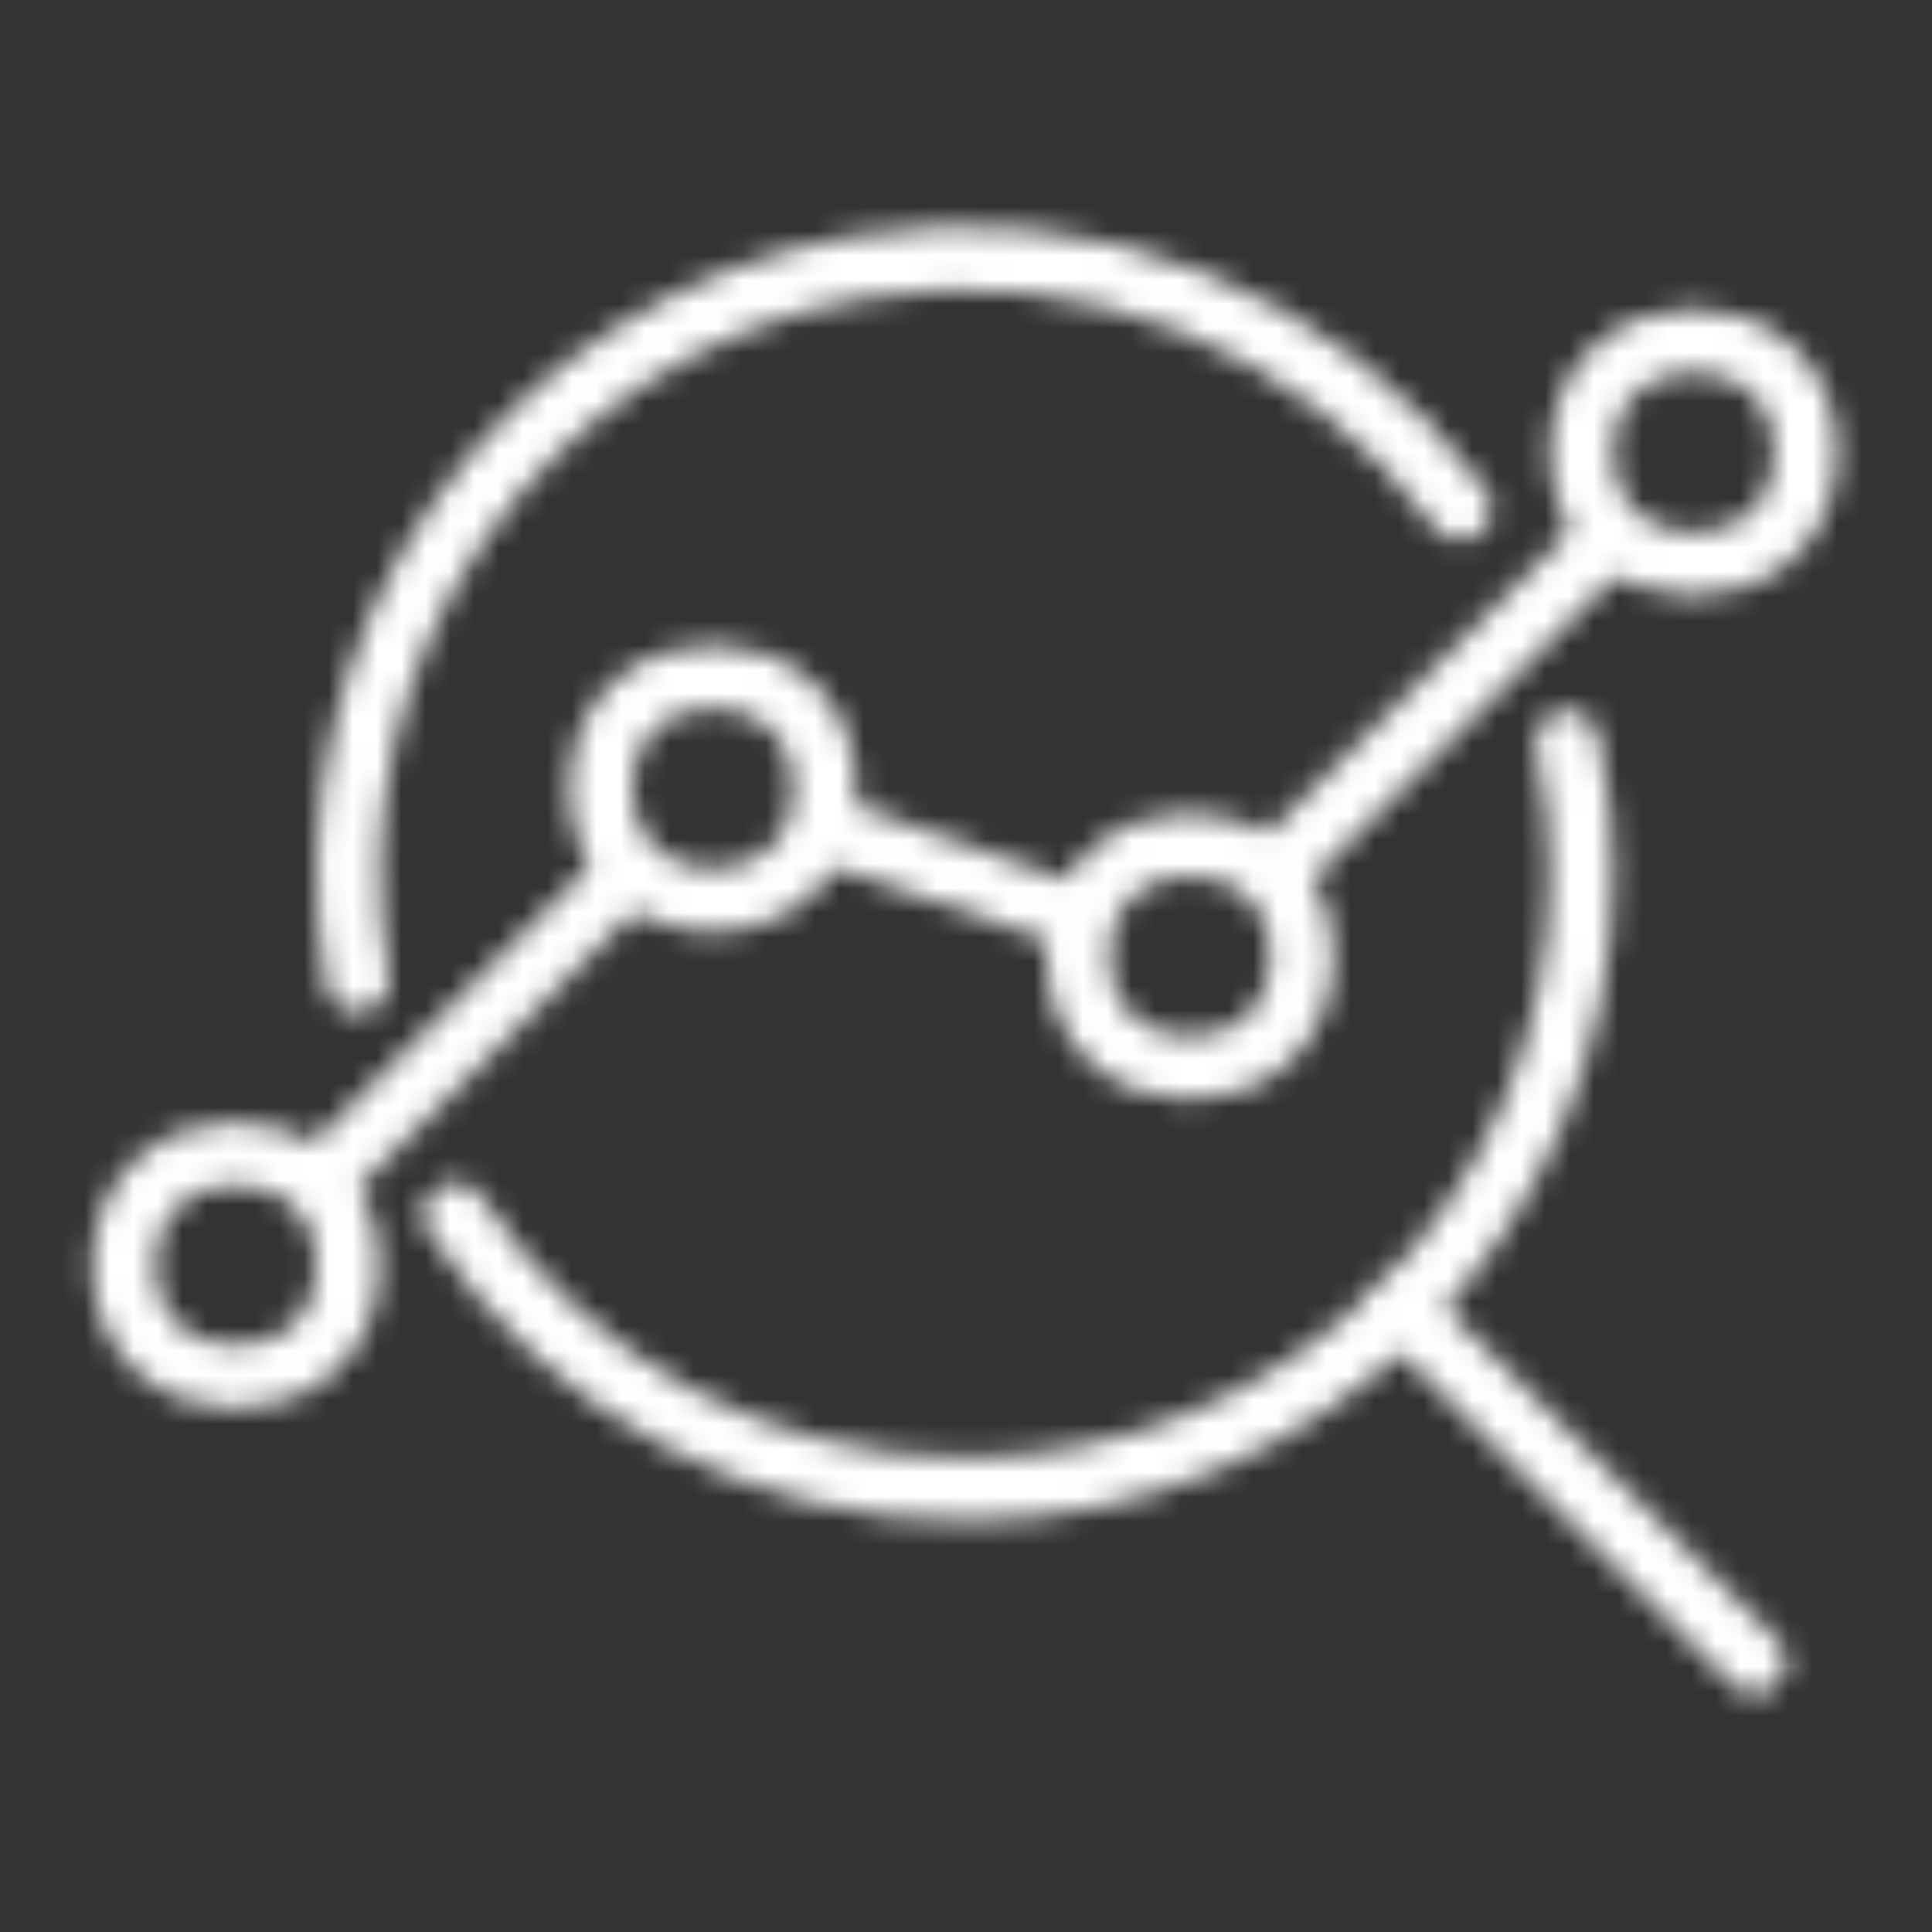
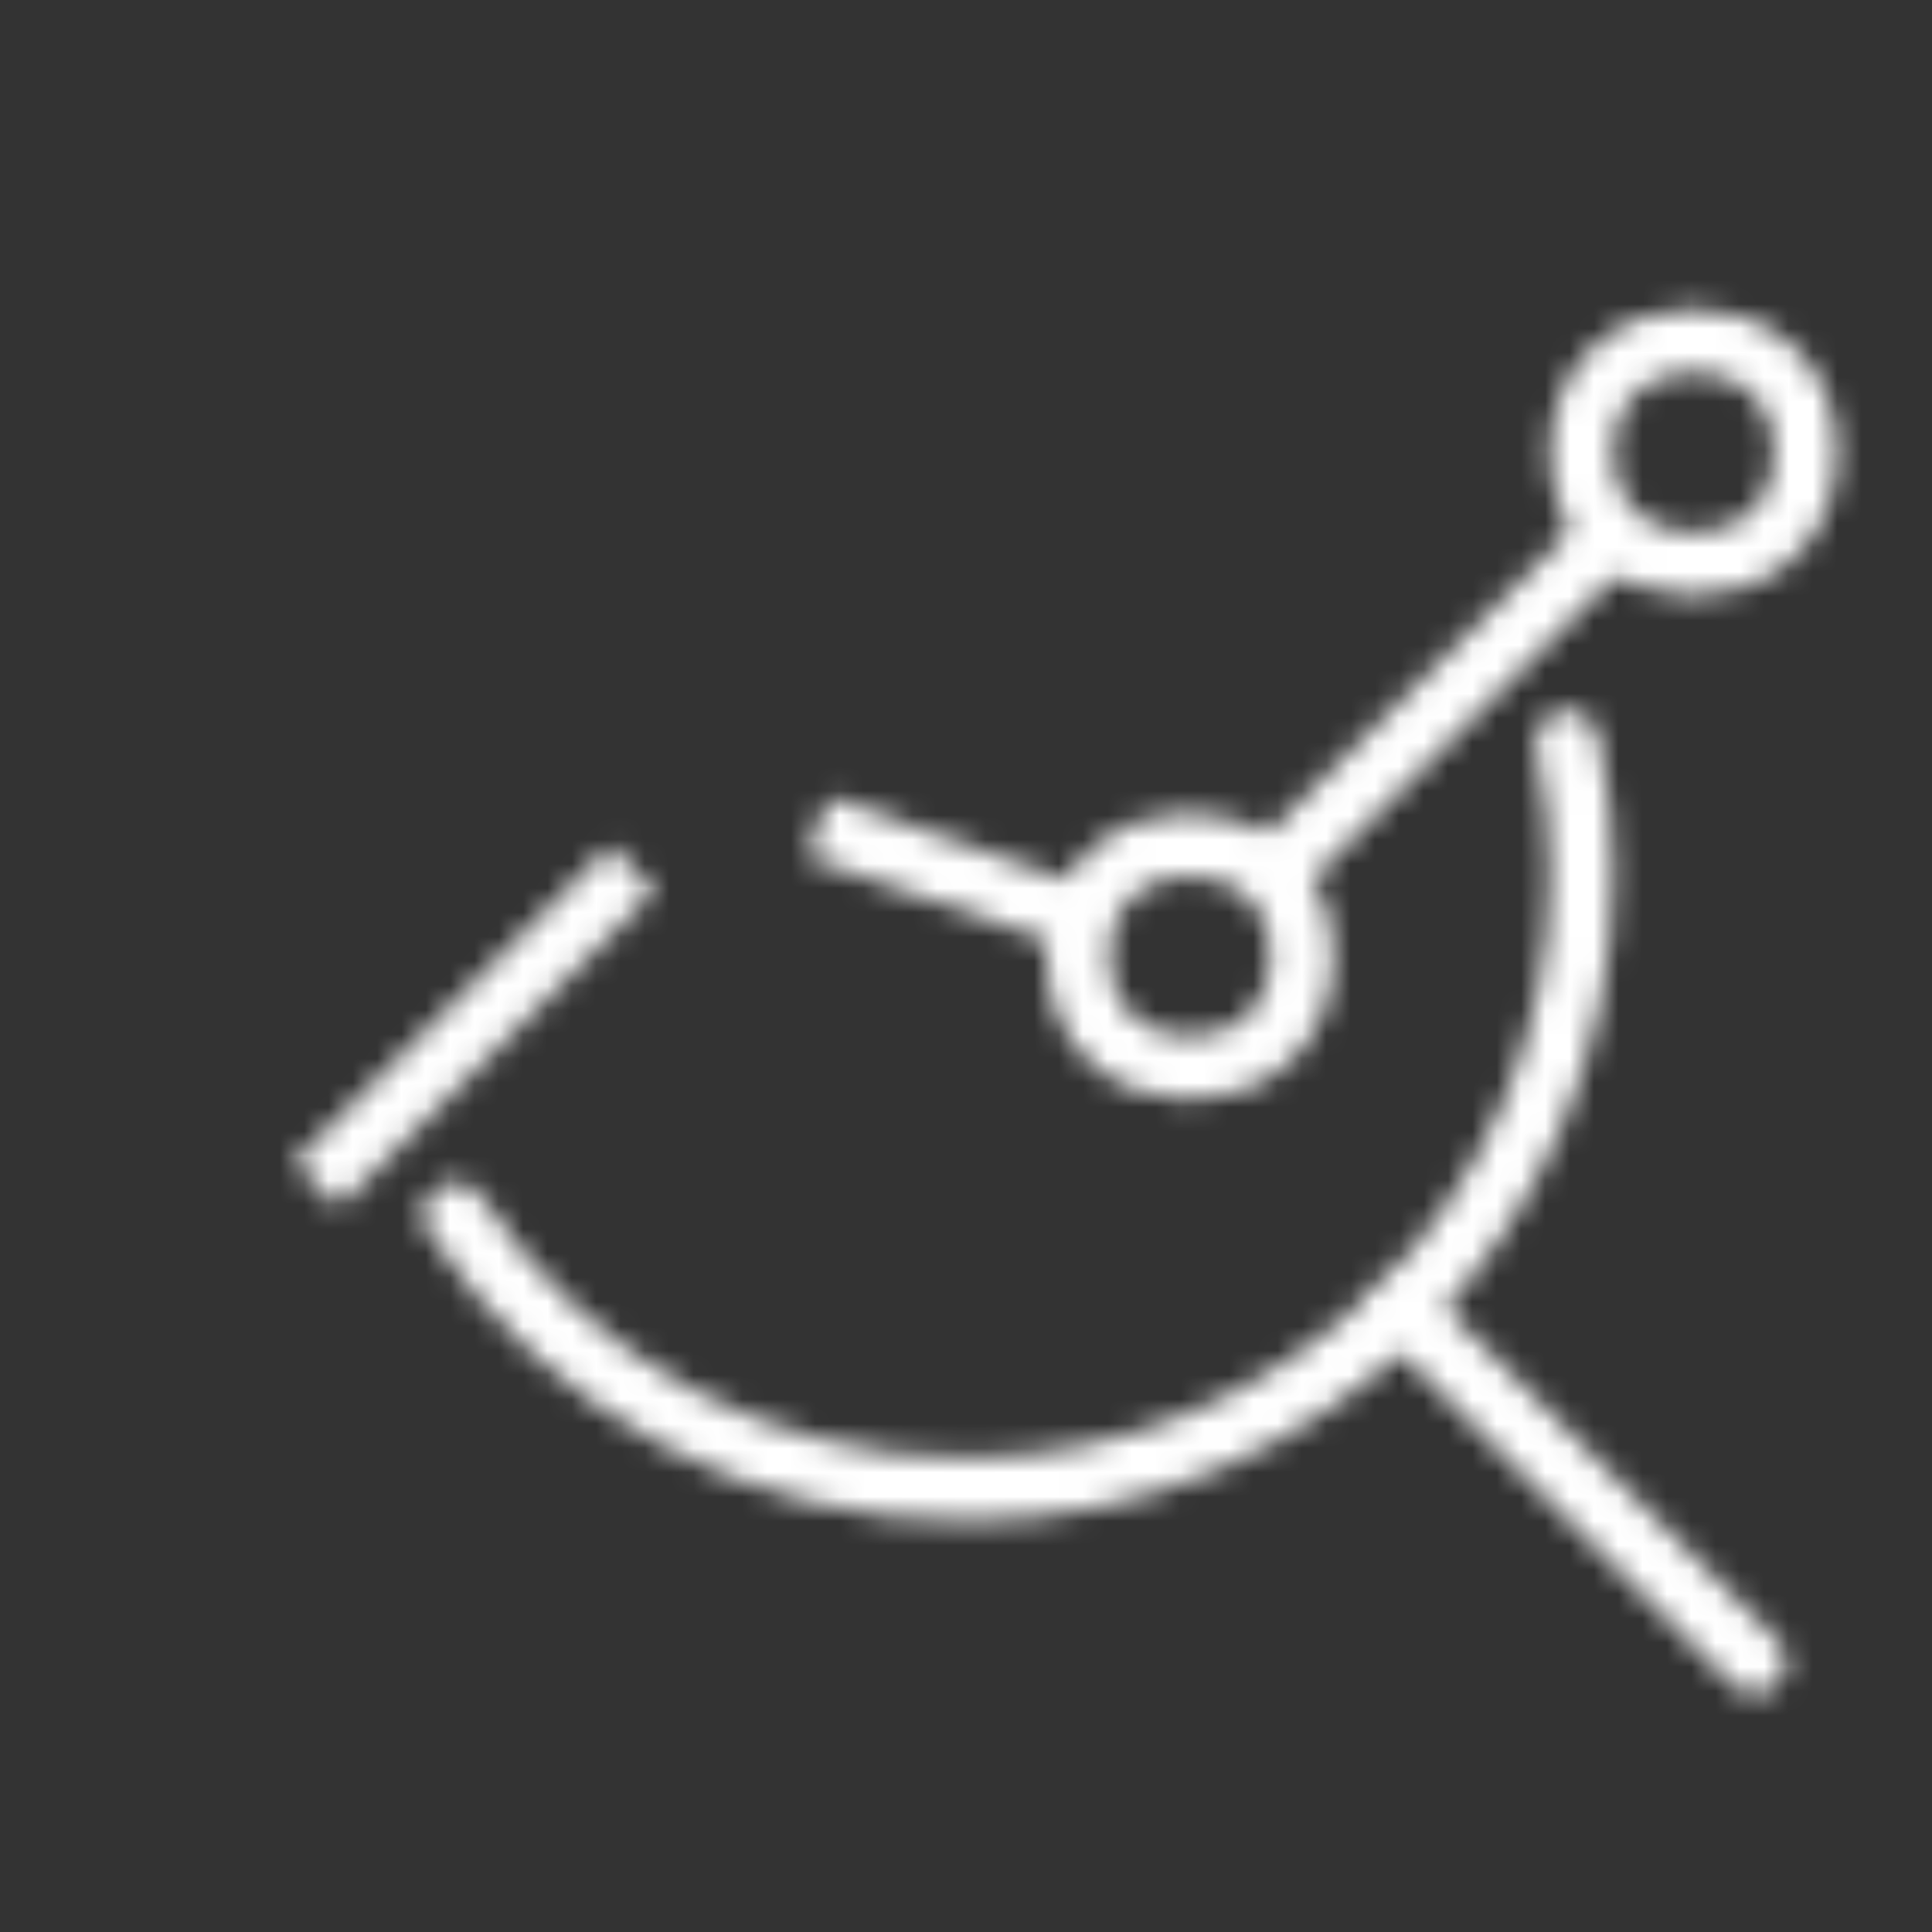
<svg xmlns="http://www.w3.org/2000/svg" version="1.1" viewBox="0 0 79.4 79.4">
  <rect x="0" y="0" width="79.4" height="79.4" fill="#333333" stroke="none" />
  <defs>
    <mask id="mask" x="0" y="0" width="79.4" height="79.4" maskUnits="userSpaceOnUse">
      <g id="svg-defs-mask-squared-icon-monitor-metrics">
-         <path d="M14.7,40.3c-2.4-13.8,6.8-26.9,20.5-29.3,9.5-1.7,19.1,2.2,24.8,9.9" fill="none" stroke="#fff" stroke-linecap="round" stroke-width="2.6" />
        <path d="M64.4,30.5c.4,1.8.6,3.6.6,5.4,0,14-11.4,25.3-25.3,25.3-8.5,0-16.3-4.2-21-11.3" fill="none" stroke="#fff" stroke-linecap="round" stroke-width="2.6" />
        <circle cx="69.6" cy="18.6" r="4.6" fill="none" stroke="#fff" stroke-width="2.6" />
        <circle cx="48.9" cy="39.3" r="4.6" fill="none" stroke="#fff" stroke-width="2.6" />
-         <circle cx="29.3" cy="32.4" r="4.6" fill="none" stroke="#fff" stroke-width="2.6" />
-         <circle cx="9.7" cy="52" r="4.6" fill="none" stroke="#fff" stroke-width="2.6" />
        <line x1="52.3" y1="35.9" x2="66.3" y2="21.9" fill="none" stroke="#fff" stroke-width="2.6" />
        <line x1="33.6" y1="34" x2="44.3" y2="37.7" fill="none" stroke="#fff" stroke-width="2.6" />
        <line x1="13" y1="48.7" x2="26" y2="35.7" fill="none" stroke="#fff" stroke-width="2.6" />
        <line x1="57.6" y1="53.8" x2="72.1" y2="68.3" fill="none" stroke="#fff" stroke-linecap="round" stroke-width="2.6" />
      </g>
    </mask>
  </defs>
  <g>
    <g id="Layer_1">
      <g mask="url(#mask)">
        <rect width="79.4" height="79.4" fill="#fff" />
      </g>
    </g>
  </g>
</svg>